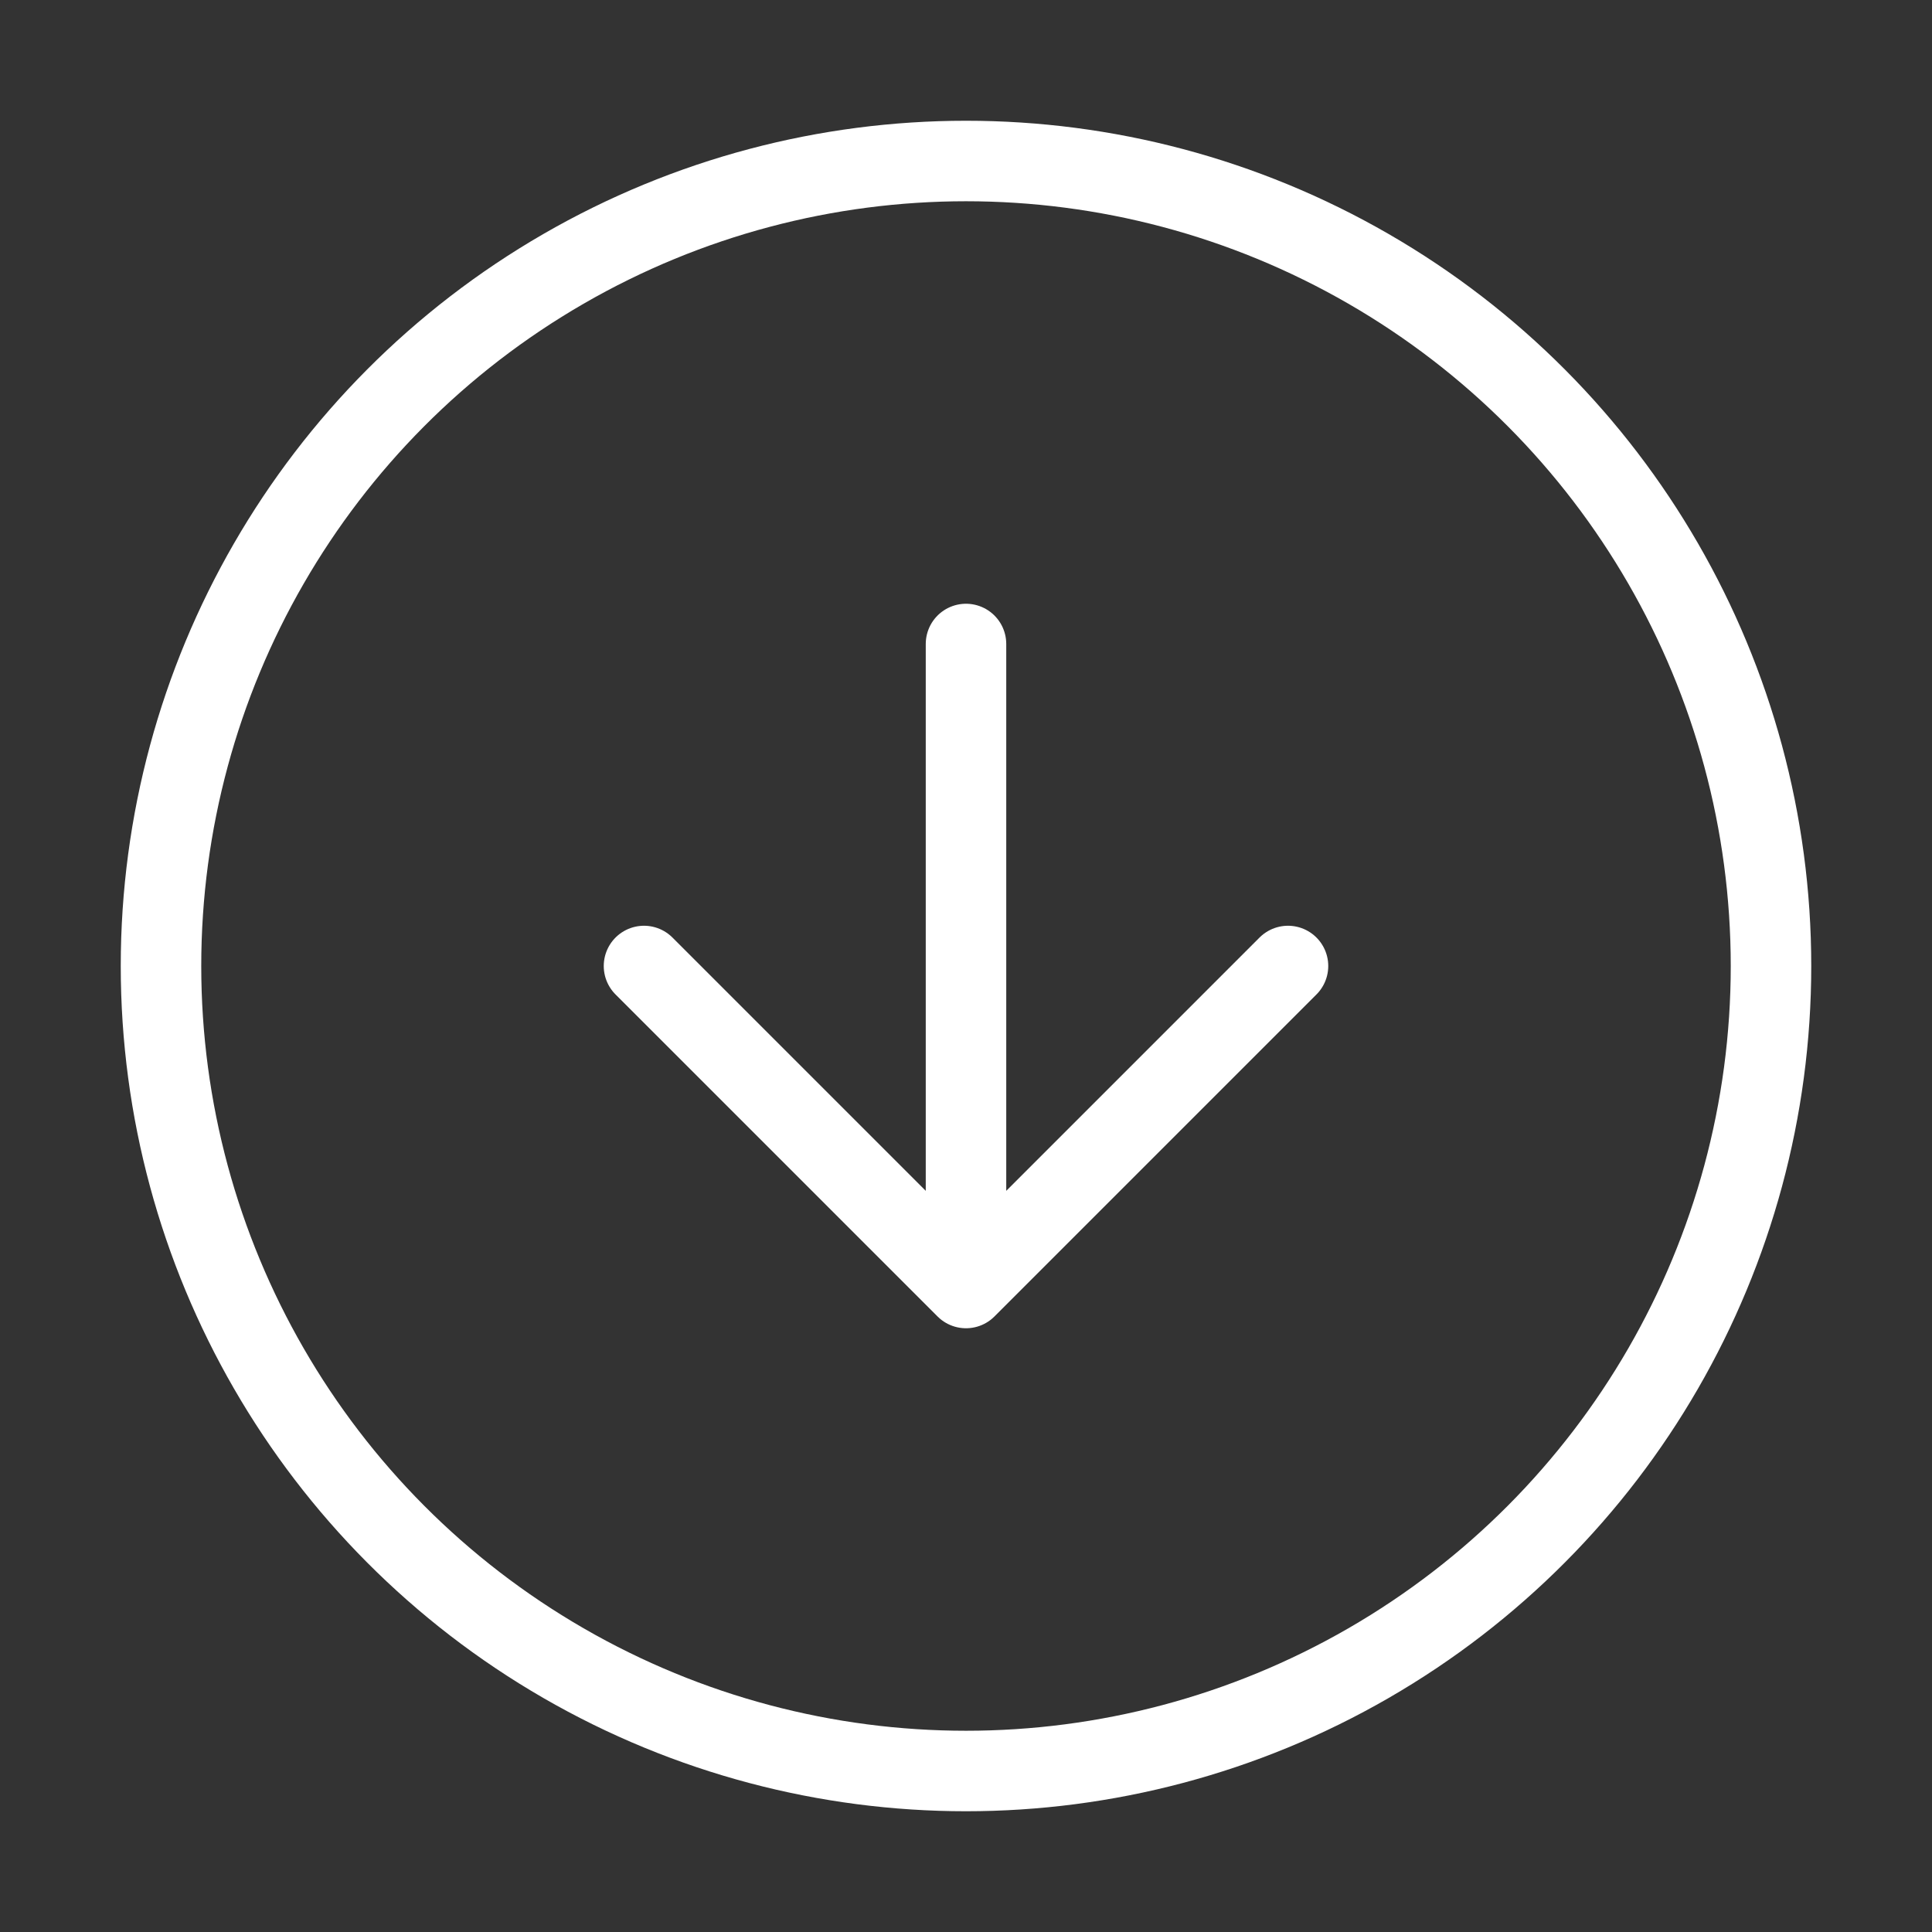
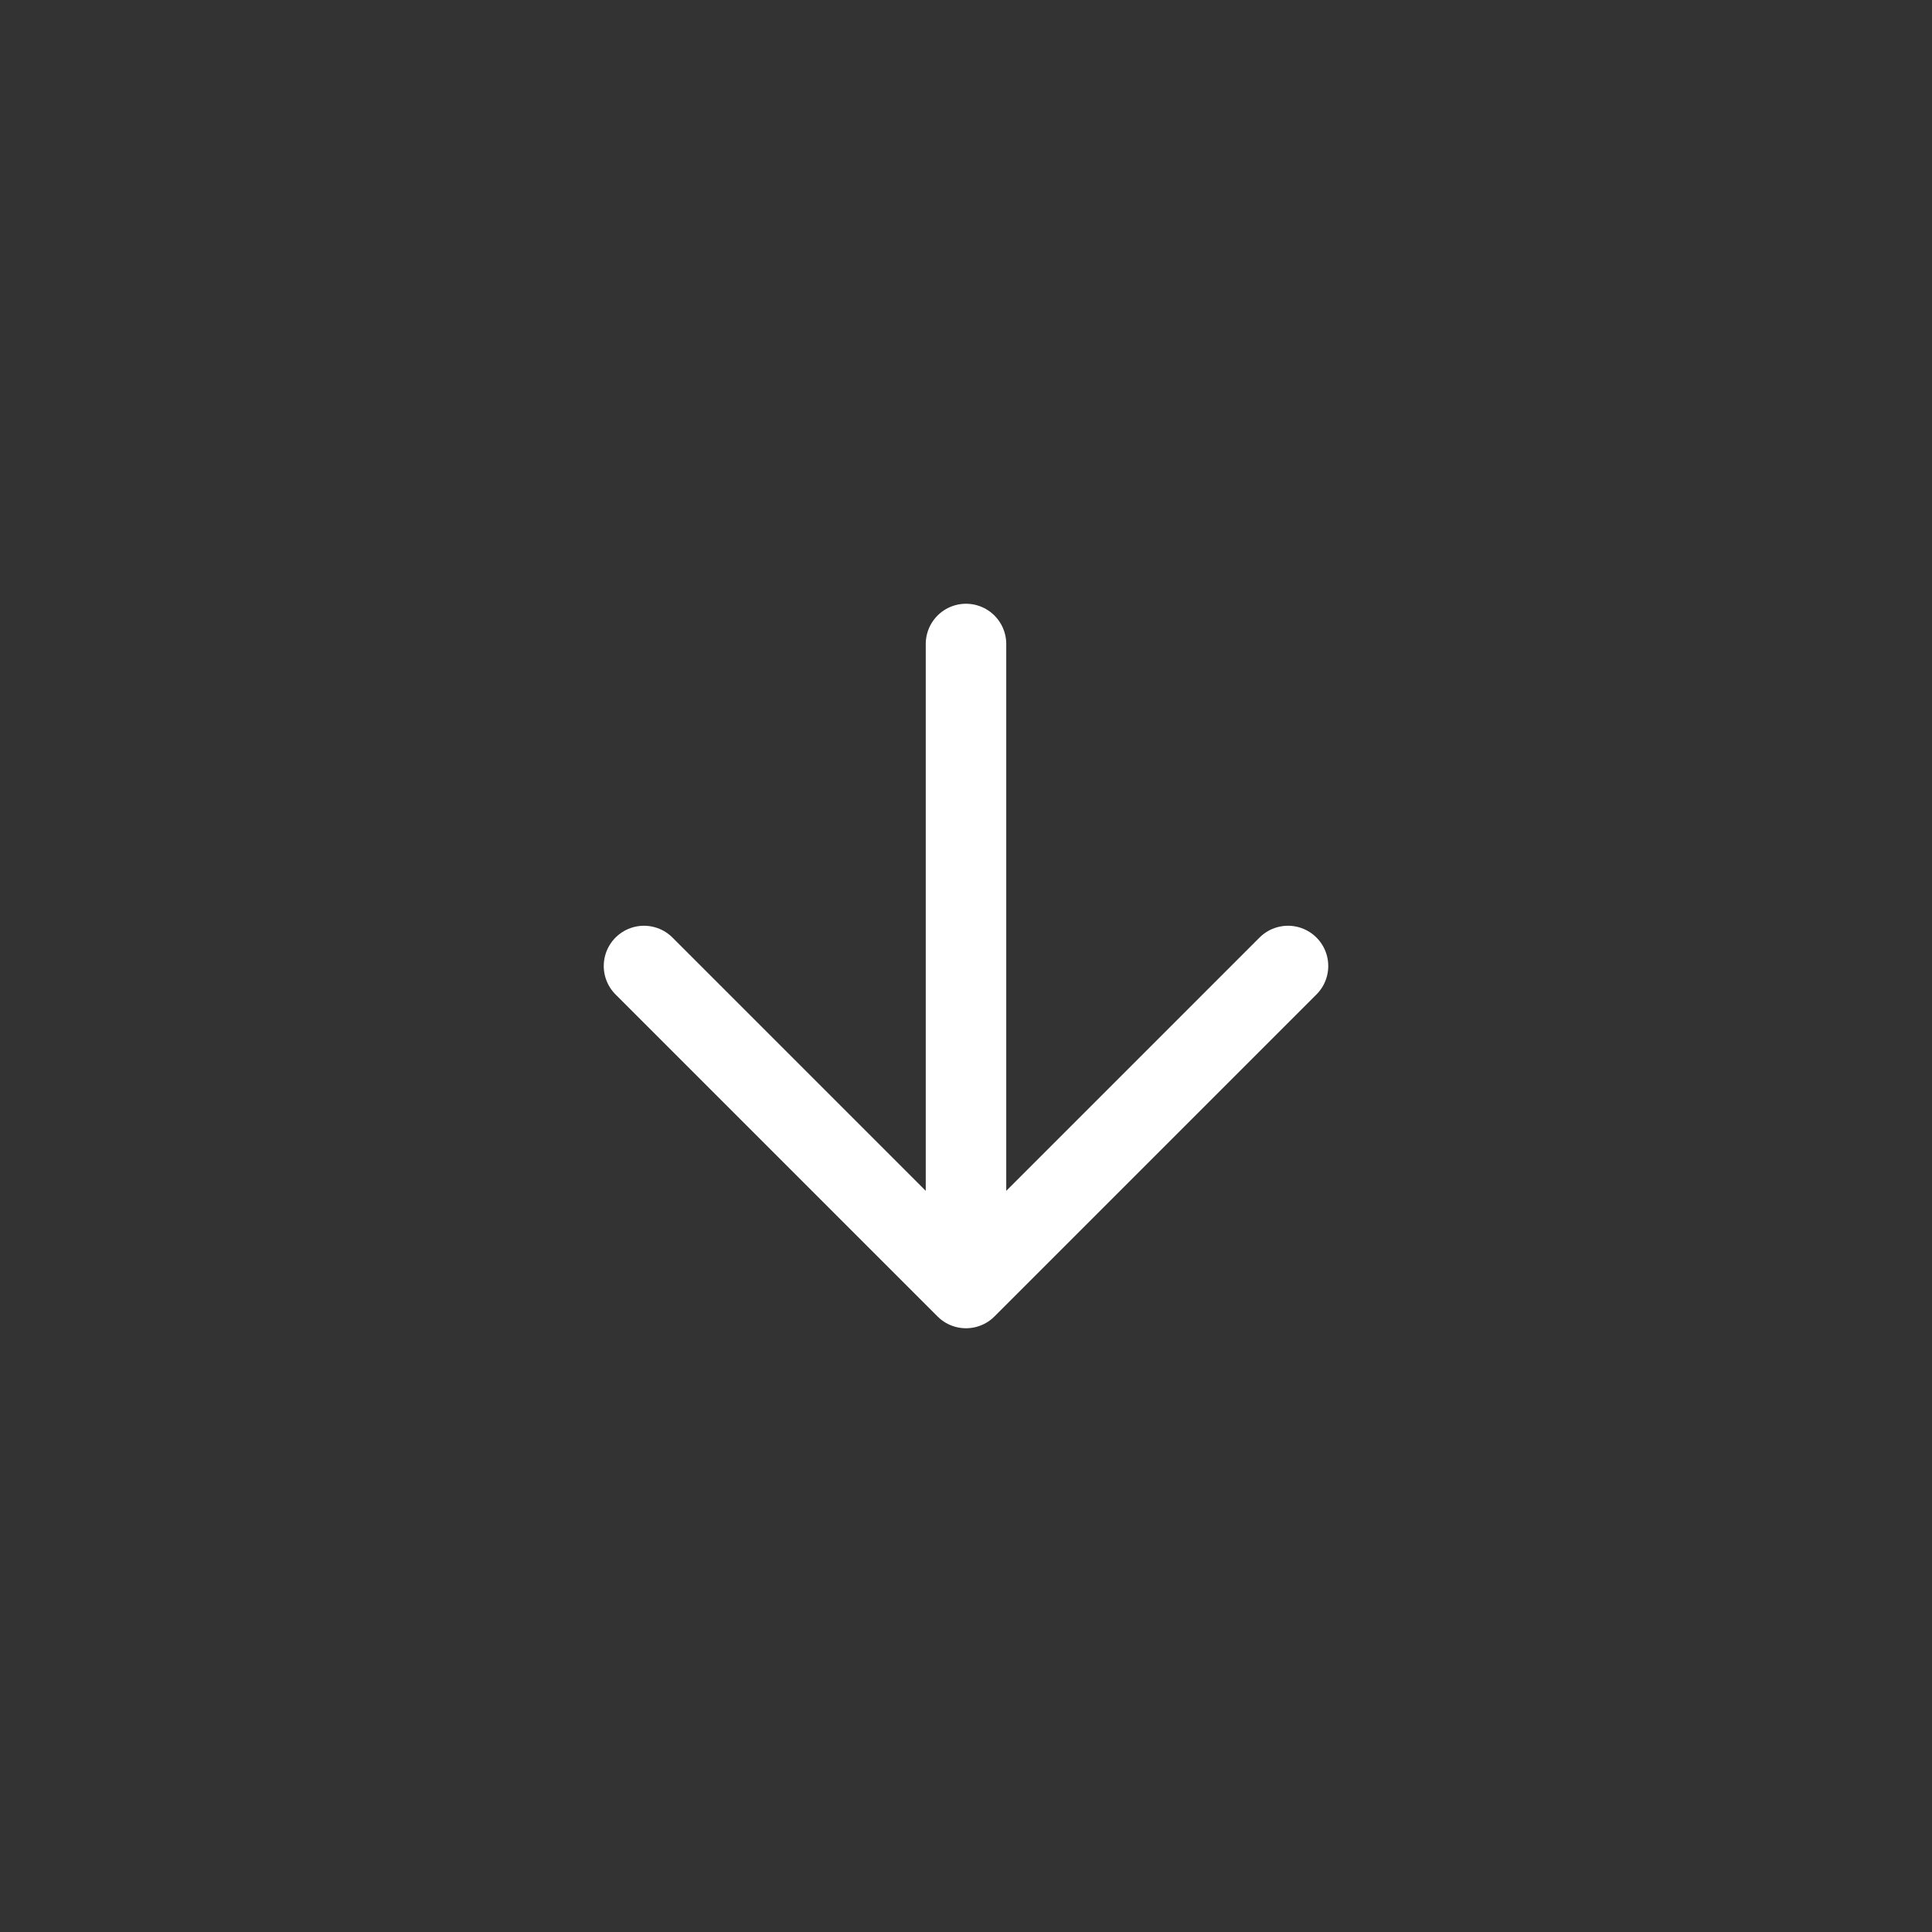
<svg xmlns="http://www.w3.org/2000/svg" width="20" height="20" viewBox="0 0 24 24" fill="none" stroke="#ffffff" stroke-width="1" stroke-linecap="round" stroke-linejoin="round">
  <rect x="0" y="0" width="24" height="24" fill="#333333" stroke="none" />
-   <circle cx="12" cy="12" r="10" />
  <path d="M16 12l-4 4-4-4M12 8v7" />
</svg>